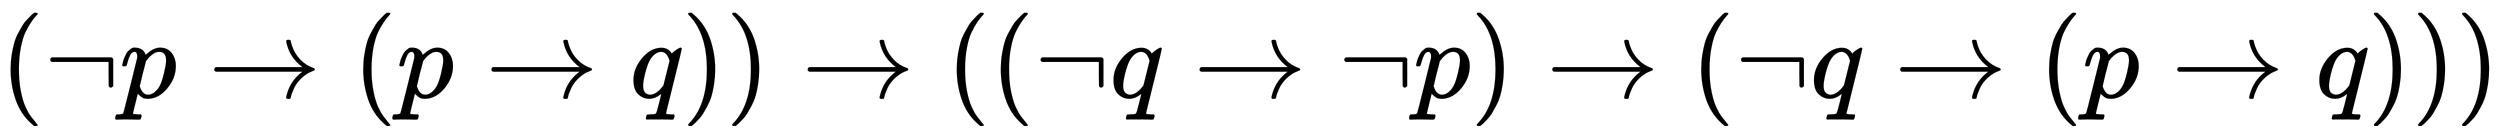
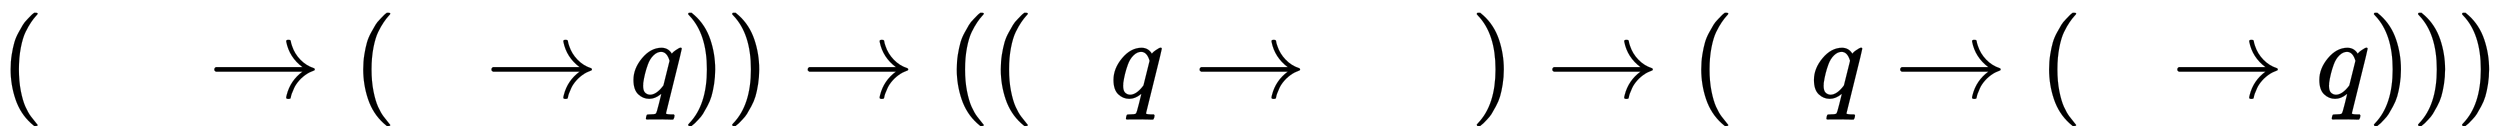
<svg xmlns="http://www.w3.org/2000/svg" xmlns:xlink="http://www.w3.org/1999/xlink" width="51.312ex" height="2.843ex" style="vertical-align: -0.838ex;" viewBox="0 -863.1 22092.4 1223.9" role="img" focusable="false" aria-labelledby="MathJax-SVG-1-Title">
  <title id="MathJax-SVG-1-Title">left parenthesis normal not sign p right arrow left parenthesis p right arrow q right parenthesis right parenthesis right arrow left parenthesis left parenthesis normal not sign q right arrow normal not sign p right parenthesis right arrow left parenthesis normal not sign q right arrow left parenthesis p right arrow q right parenthesis right parenthesis right parenthesis</title>
  <defs aria-hidden="true">
    <path stroke-width="1" id="E1-MJMAIN-28" d="M94 250Q94 319 104 381T127 488T164 576T202 643T244 695T277 729T302 750H315H319Q333 750 333 741Q333 738 316 720T275 667T226 581T184 443T167 250T184 58T225 -81T274 -167T316 -220T333 -241Q333 -250 318 -250H315H302L274 -226Q180 -141 137 -14T94 250Z" />
-     <path stroke-width="1" id="E1-MJMAIN-AC" d="M56 323T56 336T70 356H596Q603 353 611 343V102Q598 89 591 89Q587 89 584 90T579 94T575 98T572 102L571 209V316H70Q56 323 56 336Z" />
-     <path stroke-width="1" id="E1-MJMATHI-70" d="M23 287Q24 290 25 295T30 317T40 348T55 381T75 411T101 433T134 442Q209 442 230 378L240 387Q302 442 358 442Q423 442 460 395T497 281Q497 173 421 82T249 -10Q227 -10 210 -4Q199 1 187 11T168 28L161 36Q160 35 139 -51T118 -138Q118 -144 126 -145T163 -148H188Q194 -155 194 -157T191 -175Q188 -187 185 -190T172 -194Q170 -194 161 -194T127 -193T65 -192Q-5 -192 -24 -194H-32Q-39 -187 -39 -183Q-37 -156 -26 -148H-6Q28 -147 33 -136Q36 -130 94 103T155 350Q156 355 156 364Q156 405 131 405Q109 405 94 377T71 316T59 280Q57 278 43 278H29Q23 284 23 287ZM178 102Q200 26 252 26Q282 26 310 49T356 107Q374 141 392 215T411 325V331Q411 405 350 405Q339 405 328 402T306 393T286 380T269 365T254 350T243 336T235 326L232 322Q232 321 229 308T218 264T204 212Q178 106 178 102Z" />
    <path stroke-width="1" id="E1-MJMAIN-2192" d="M56 237T56 250T70 270H835Q719 357 692 493Q692 494 692 496T691 499Q691 511 708 511H711Q720 511 723 510T729 506T732 497T735 481T743 456Q765 389 816 336T935 261Q944 258 944 250Q944 244 939 241T915 231T877 212Q836 186 806 152T761 85T740 35T732 4Q730 -6 727 -8T711 -11Q691 -11 691 0Q691 7 696 25Q728 151 835 230H70Q56 237 56 250Z" />
    <path stroke-width="1" id="E1-MJMATHI-71" d="M33 157Q33 258 109 349T280 441Q340 441 372 389Q373 390 377 395T388 406T404 418Q438 442 450 442Q454 442 457 439T460 434Q460 425 391 149Q320 -135 320 -139Q320 -147 365 -148H390Q396 -156 396 -157T393 -175Q389 -188 383 -194H370Q339 -192 262 -192Q234 -192 211 -192T174 -192T157 -193Q143 -193 143 -185Q143 -182 145 -170Q149 -154 152 -151T172 -148Q220 -148 230 -141Q238 -136 258 -53T279 32Q279 33 272 29Q224 -10 172 -10Q117 -10 75 30T33 157ZM352 326Q329 405 277 405Q242 405 210 374T160 293Q131 214 119 129Q119 126 119 118T118 106Q118 61 136 44T179 26Q233 26 290 98L298 109L352 326Z" />
    <path stroke-width="1" id="E1-MJMAIN-29" d="M60 749L64 750Q69 750 74 750H86L114 726Q208 641 251 514T294 250Q294 182 284 119T261 12T224 -76T186 -143T145 -194T113 -227T90 -246Q87 -249 86 -250H74Q66 -250 63 -250T58 -247T55 -238Q56 -237 66 -225Q221 -64 221 250T66 725Q56 737 55 738Q55 746 60 749Z" />
  </defs>
  <g stroke="currentColor" fill="currentColor" stroke-width="0" transform="matrix(1 0 0 -1 0 0)" aria-hidden="true">
    <use xlink:href="#E1-MJMAIN-28" x="0" y="0" />
    <use xlink:href="#E1-MJMAIN-AC" x="389" y="0" />
    <use xlink:href="#E1-MJMATHI-70" x="1057" y="0" />
    <use xlink:href="#E1-MJMAIN-2192" x="1838" y="0" />
    <use xlink:href="#E1-MJMAIN-28" x="3116" y="0" />
    <use xlink:href="#E1-MJMATHI-70" x="3506" y="0" />
    <use xlink:href="#E1-MJMAIN-2192" x="4287" y="0" />
    <use xlink:href="#E1-MJMATHI-71" x="5565" y="0" />
    <use xlink:href="#E1-MJMAIN-29" x="6026" y="0" />
    <use xlink:href="#E1-MJMAIN-29" x="6415" y="0" />
    <use xlink:href="#E1-MJMAIN-2192" x="7082" y="0" />
    <use xlink:href="#E1-MJMAIN-28" x="8361" y="0" />
    <use xlink:href="#E1-MJMAIN-28" x="8750" y="0" />
    <use xlink:href="#E1-MJMAIN-AC" x="9140" y="0" />
    <use xlink:href="#E1-MJMATHI-71" x="9807" y="0" />
    <use xlink:href="#E1-MJMAIN-2192" x="10545" y="0" />
    <use xlink:href="#E1-MJMAIN-AC" x="11824" y="0" />
    <use xlink:href="#E1-MJMATHI-70" x="12491" y="0" />
    <use xlink:href="#E1-MJMAIN-29" x="12995" y="0" />
    <use xlink:href="#E1-MJMAIN-2192" x="13662" y="0" />
    <use xlink:href="#E1-MJMAIN-28" x="14940" y="0" />
    <use xlink:href="#E1-MJMAIN-AC" x="15330" y="0" />
    <use xlink:href="#E1-MJMATHI-71" x="15997" y="0" />
    <use xlink:href="#E1-MJMAIN-2192" x="16736" y="0" />
    <use xlink:href="#E1-MJMAIN-28" x="18014" y="0" />
    <use xlink:href="#E1-MJMATHI-70" x="18403" y="0" />
    <use xlink:href="#E1-MJMAIN-2192" x="19185" y="0" />
    <use xlink:href="#E1-MJMATHI-71" x="20463" y="0" />
    <use xlink:href="#E1-MJMAIN-29" x="20923" y="0" />
    <use xlink:href="#E1-MJMAIN-29" x="21313" y="0" />
    <use xlink:href="#E1-MJMAIN-29" x="21702" y="0" />
  </g>
</svg>